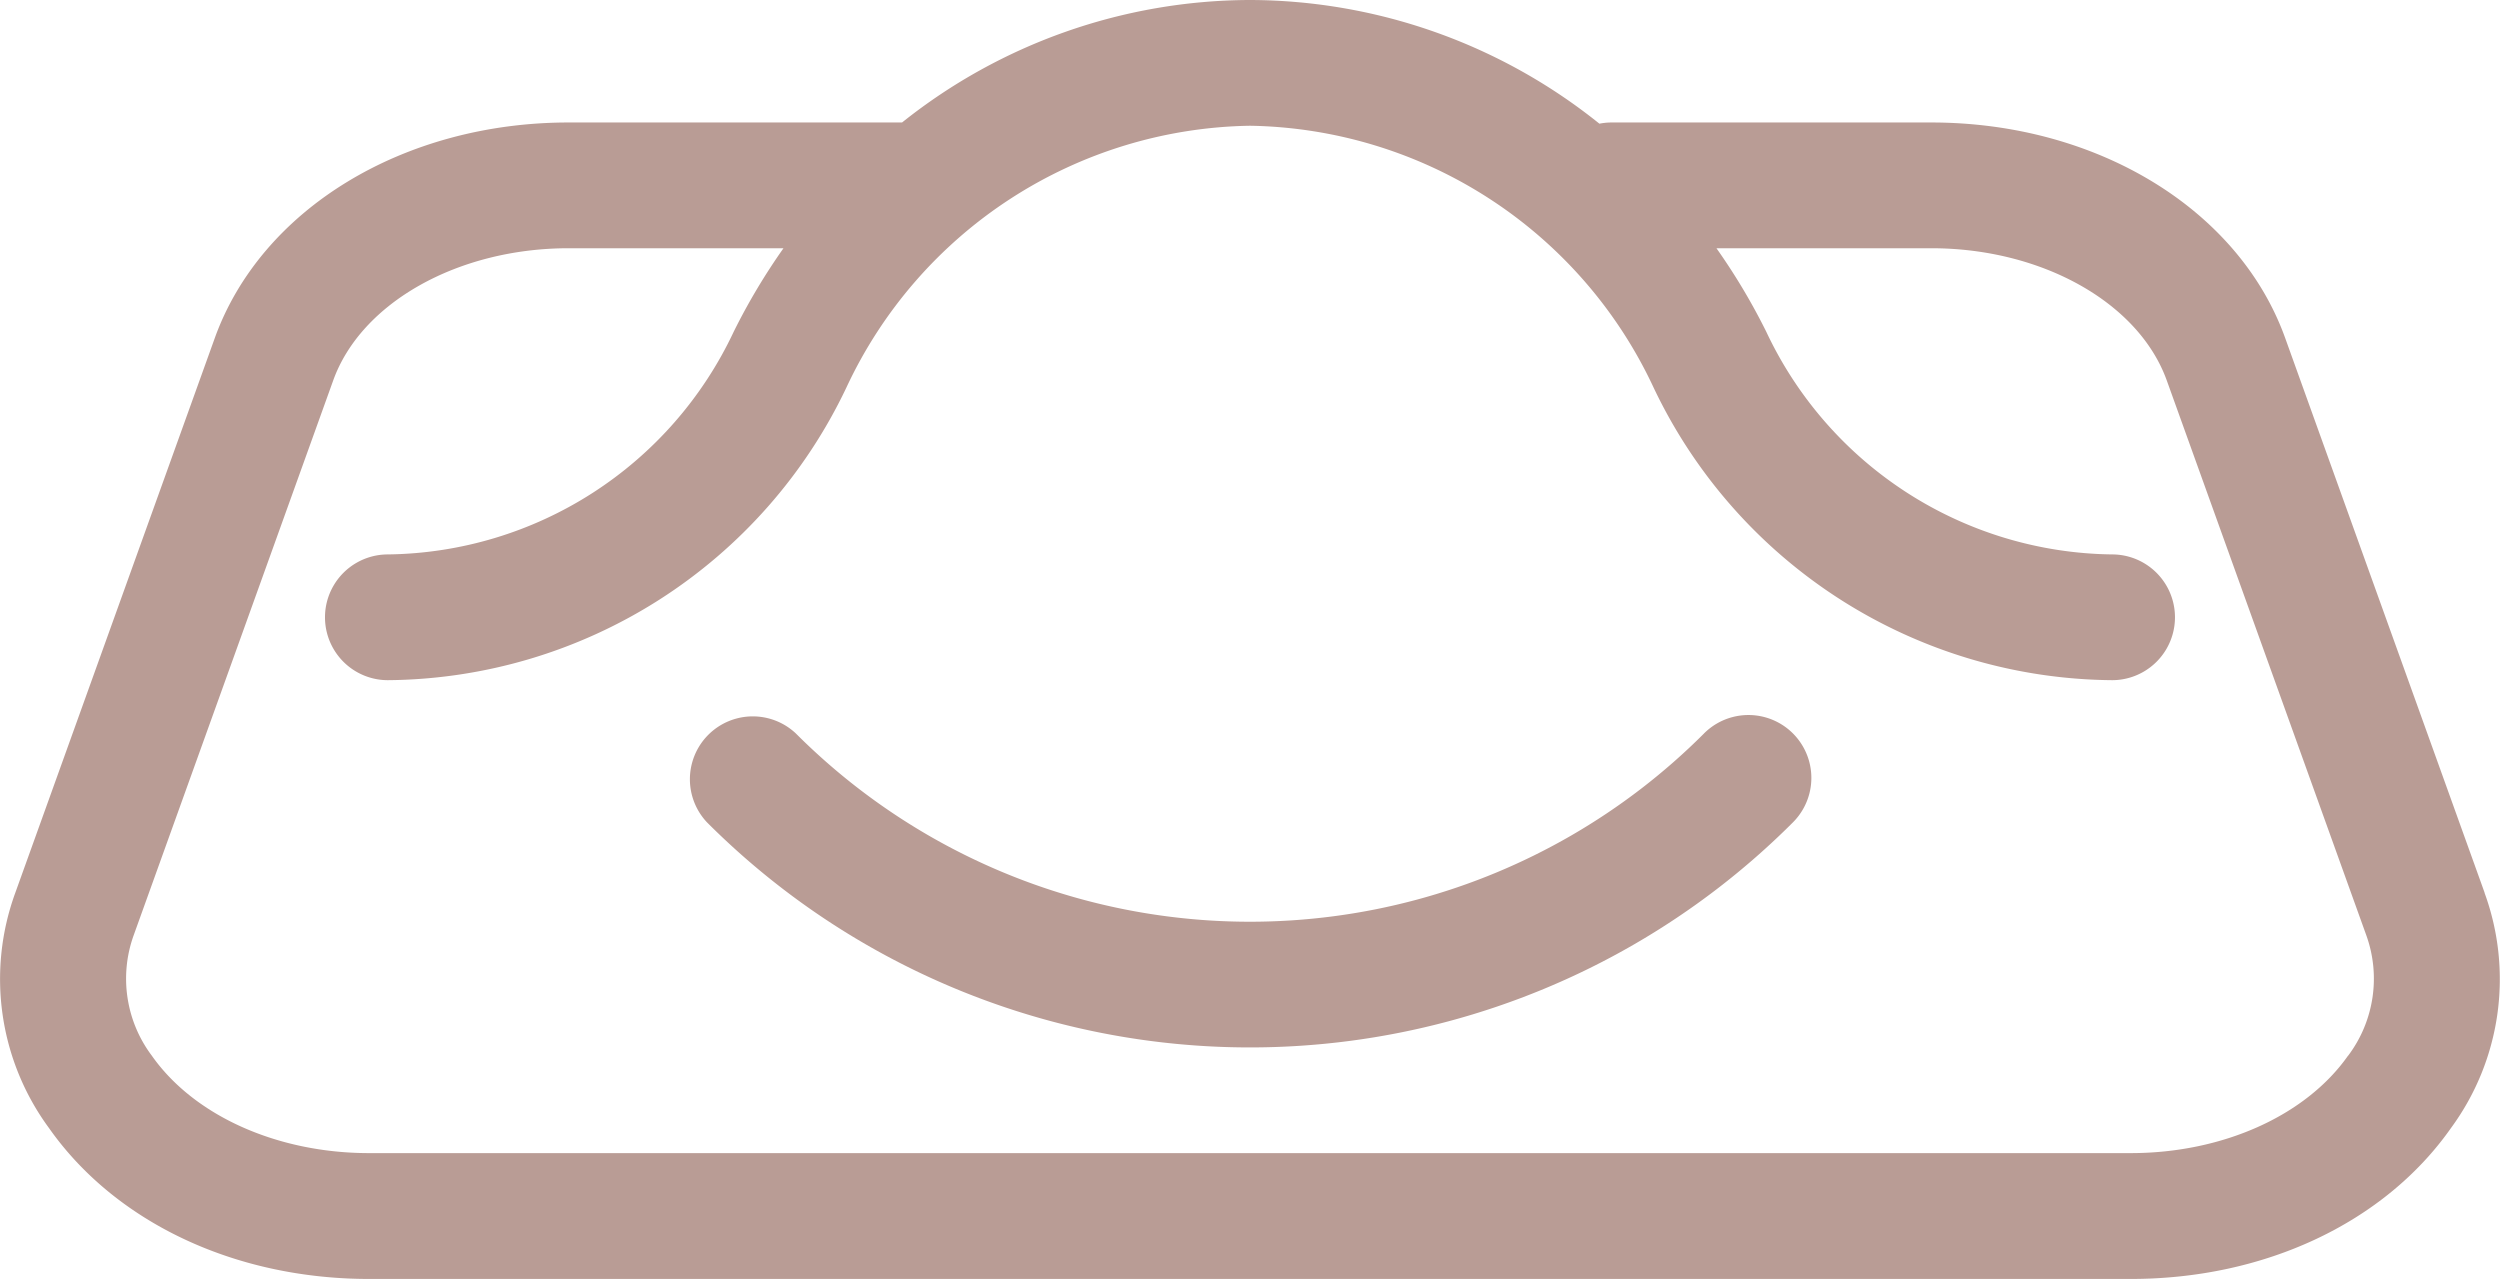
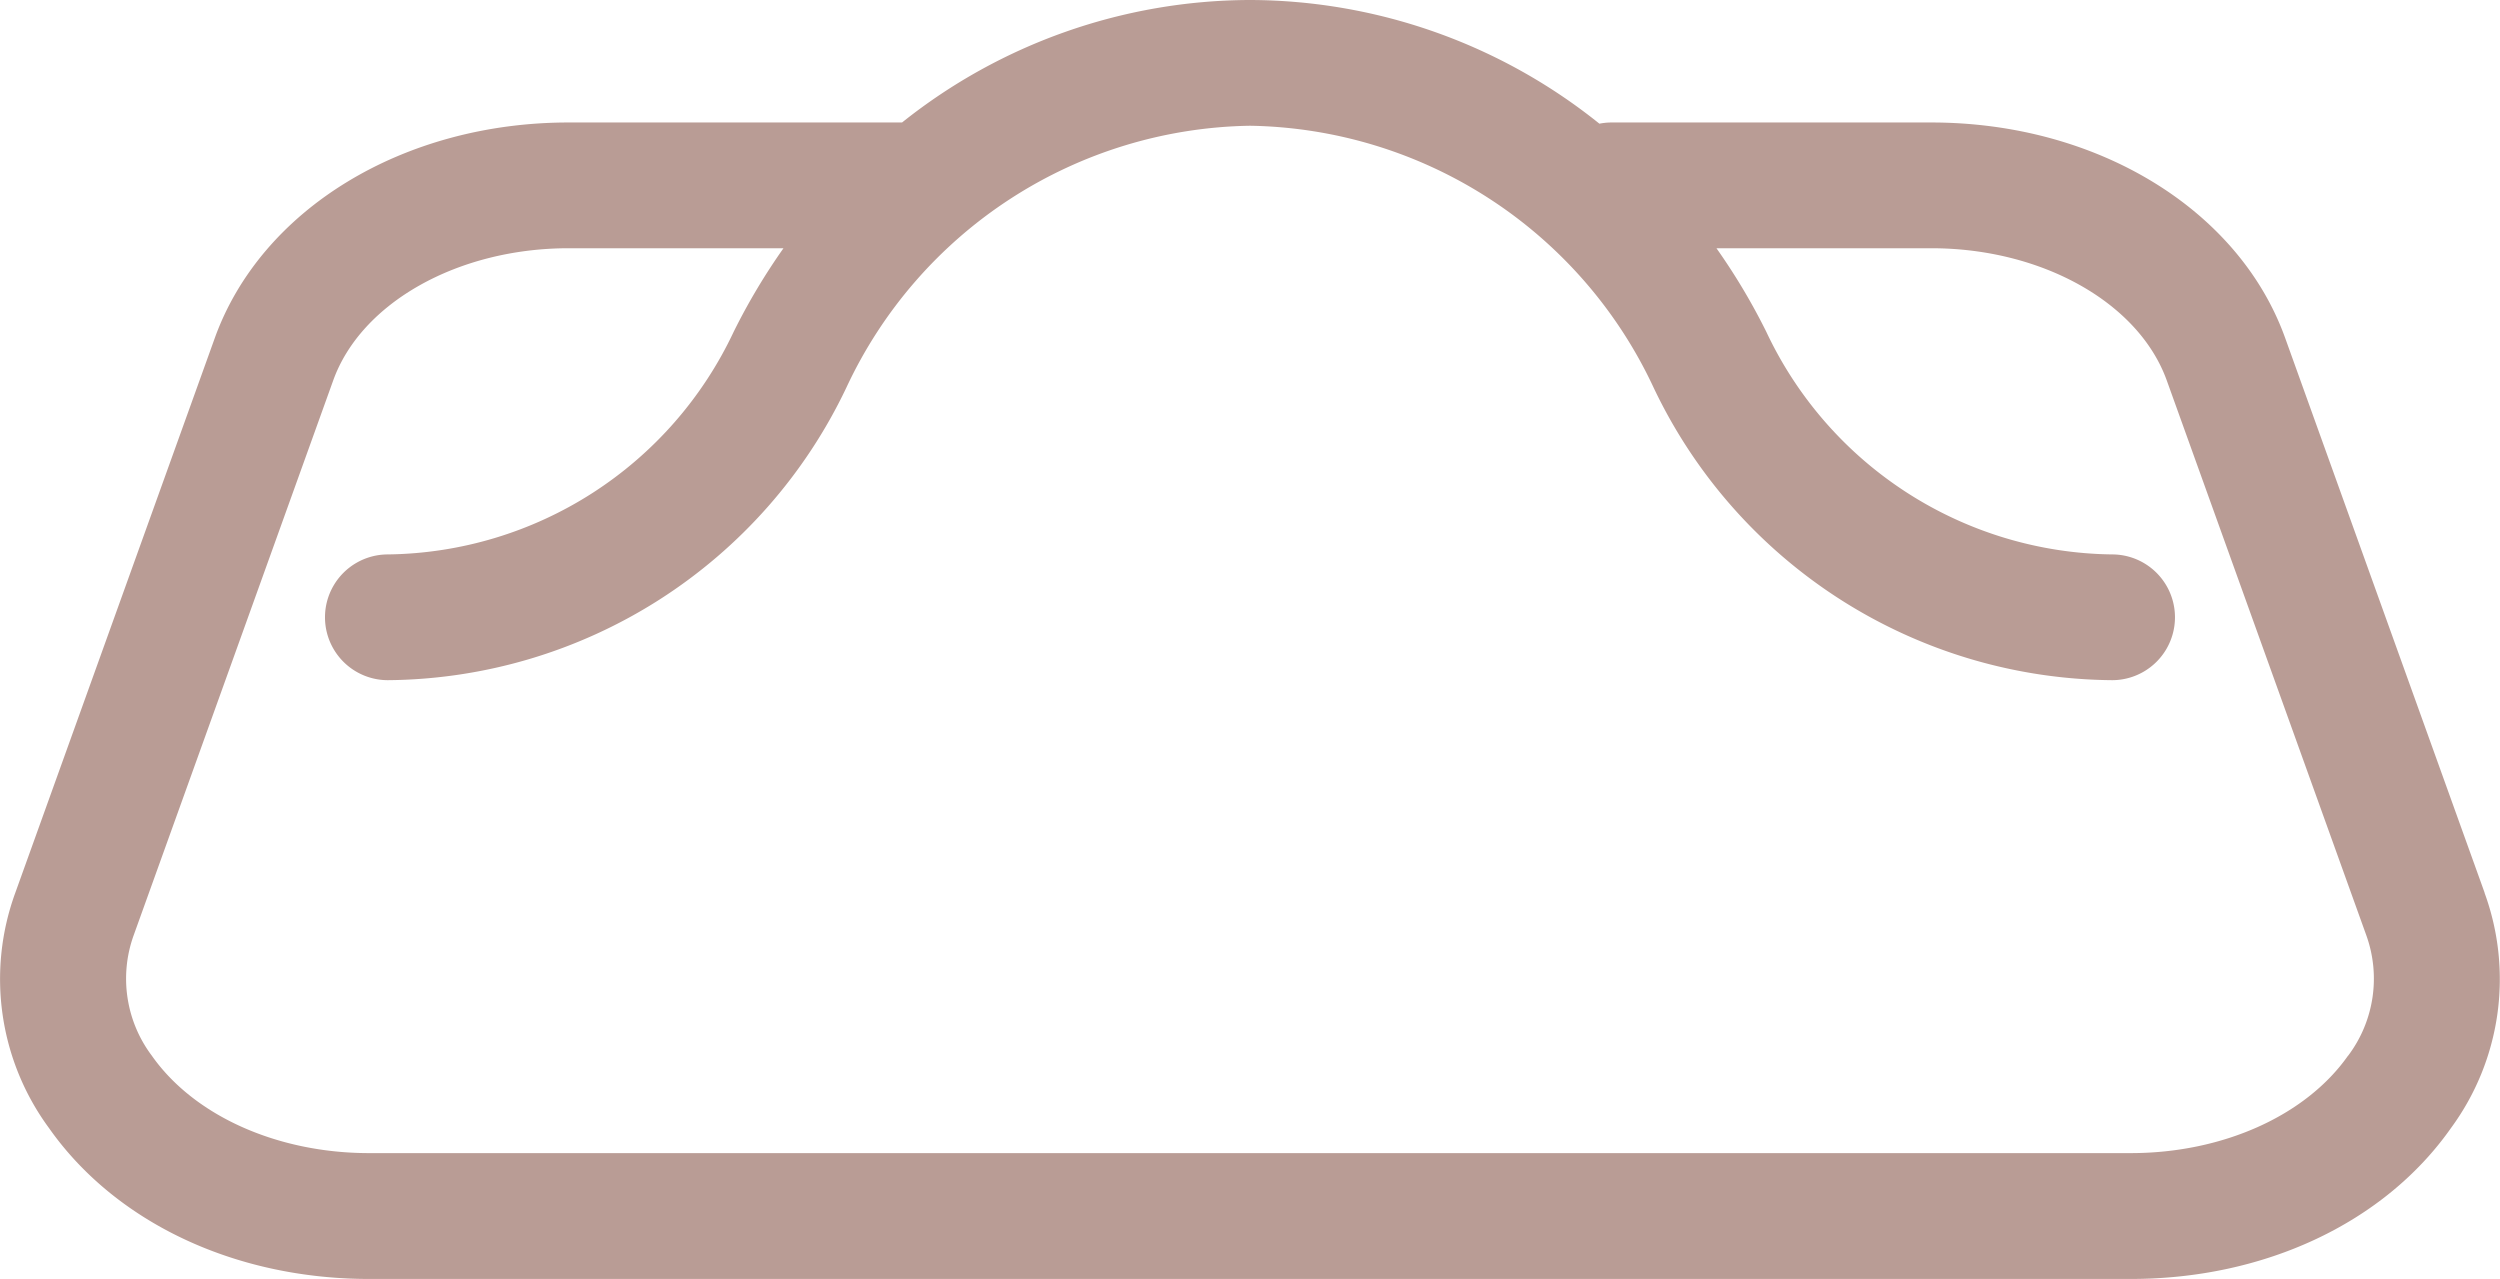
<svg xmlns="http://www.w3.org/2000/svg" viewBox="0 0 89.462 45.765" height="45.765" width="89.462">
  <defs>
    <clipPath id="clip-path">
      <rect fill="none" transform="translate(0 0)" height="45.765" width="89.462" data-sanitized-data-name="Rectangle 13" data-name="Rectangle 13" id="Rectangle_13" />
    </clipPath>
  </defs>
  <g transform="translate(0 0)" data-sanitized-data-name="Group 26" data-name="Group 26" id="Group_26">
    <g clip-path="url(#clip-path)" data-sanitized-data-name="Group 25" data-name="Group 25" id="Group_25">
      <path fill="#b99c95" d="M88.912,31.947,81.773,12.092c-1.658-4.61-6.746-7.709-12.662-7.709H57.659a2.294,2.294,0,0,0-.425.043A20.045,20.045,0,0,0,44.745,0h-.03A20.045,20.045,0,0,0,32.28,4.383H20.35c-5.916,0-11,3.1-12.662,7.709L.548,31.947a9,9,0,0,0,1.205,8.42c2.376,3.38,6.659,5.4,11.457,5.4H76.251c4.8,0,9.081-2.017,11.457-5.4a9,9,0,0,0,1.2-8.42m-4.885,5.832c-1.512,2.149-4.491,3.485-7.776,3.485H13.21c-3.285,0-6.265-1.336-7.776-3.485a4.584,4.584,0,0,1-.651-4.309l7.14-19.854c1-2.786,4.467-4.733,8.427-4.733h7.687a22.5,22.5,0,0,0-1.782,2.989A13.857,13.857,0,0,1,13.88,19.84a2.25,2.25,0,1,0,0,4.5A18.326,18.326,0,0,0,30.291,13.862,16.217,16.217,0,0,1,44.731,4.5,16.217,16.217,0,0,1,59.17,13.862,18.326,18.326,0,0,0,75.581,24.34a2.25,2.25,0,0,0,0-4.5,13.856,13.856,0,0,1-12.375-7.968,22.509,22.509,0,0,0-1.783-2.989h7.688c3.96,0,7.425,1.947,8.427,4.733l7.14,19.854a4.584,4.584,0,0,1-.651,4.309" data-sanitized-data-name="Path 32" data-name="Path 32" id="Path_32" />
-       <path fill="#b99c95" d="M60.979,26.246a22.964,22.964,0,0,1-32.5,0A2.25,2.25,0,0,0,25.3,29.428a27.464,27.464,0,0,0,38.86,0,2.25,2.25,0,1,0-3.182-3.182" data-sanitized-data-name="Path 33" data-name="Path 33" id="Path_33" />
    </g>
  </g>
</svg>